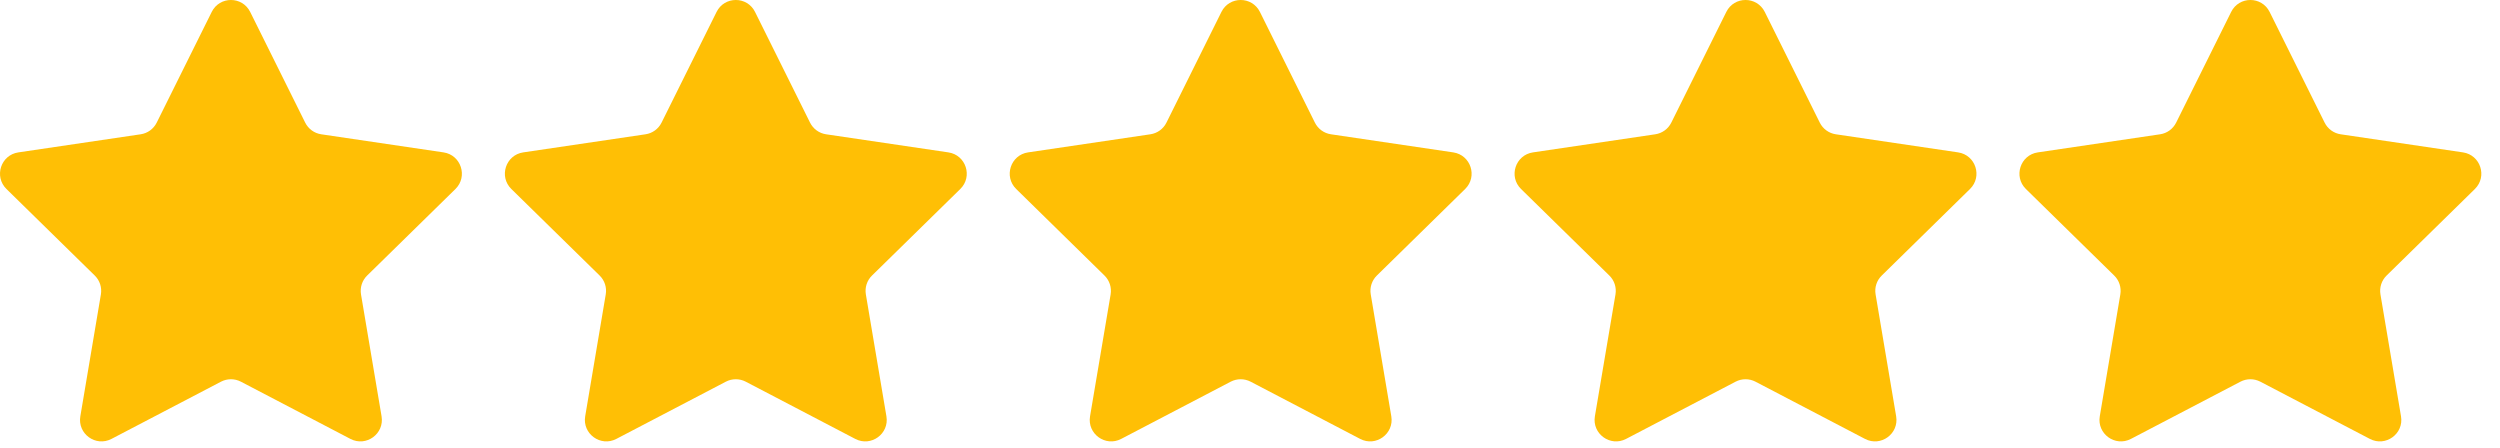
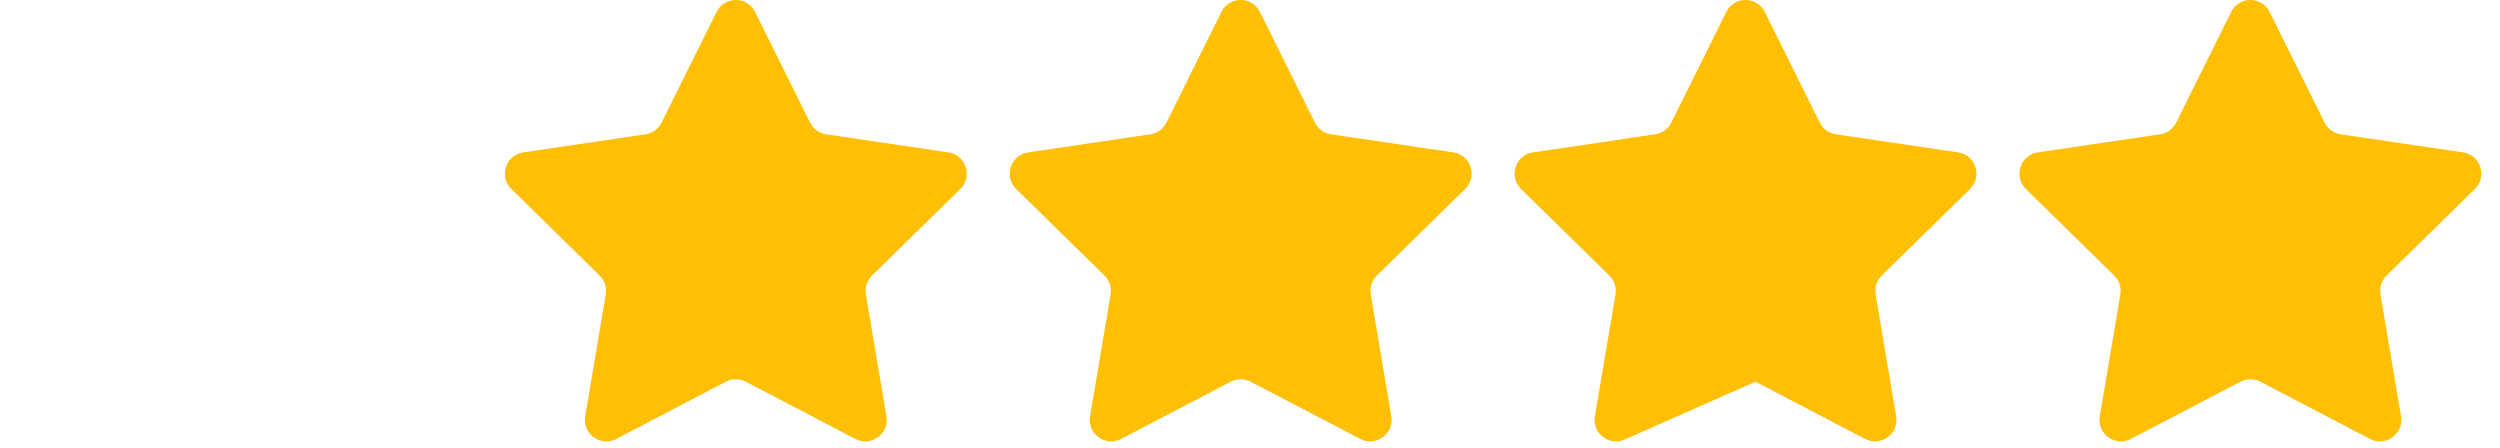
<svg xmlns="http://www.w3.org/2000/svg" width="67" height="12" viewBox="0 0 67 12" fill="none">
-   <path d="M5.674 0.32C5.886 -0.107 6.493 -0.107 6.705 0.32L8.179 3.286C8.263 3.455 8.424 3.572 8.61 3.599L11.887 4.084C12.357 4.154 12.545 4.732 12.206 5.065L9.84 7.384C9.705 7.515 9.644 7.705 9.675 7.89L10.226 11.157C10.305 11.626 9.814 11.983 9.392 11.763L6.456 10.229C6.289 10.142 6.09 10.142 5.923 10.229L2.987 11.763C2.565 11.983 2.074 11.626 2.153 11.157L2.704 7.89C2.735 7.705 2.674 7.515 2.539 7.384L0.173 5.065C-0.166 4.732 0.021 4.154 0.492 4.084L3.769 3.599C3.955 3.572 4.116 3.455 4.2 3.286L5.674 0.32Z" fill="#FFBF05" />
  <path d="M19.204 0.32C19.416 -0.107 20.024 -0.107 20.235 0.32L21.709 3.286C21.793 3.455 21.954 3.572 22.14 3.599L25.417 4.084C25.888 4.154 26.076 4.732 25.736 5.065L23.37 7.384C23.235 7.515 23.174 7.705 23.205 7.89L23.756 11.157C23.836 11.626 23.344 11.983 22.922 11.763L19.986 10.229C19.819 10.142 19.62 10.142 19.453 10.229L16.517 11.763C16.096 11.983 15.604 11.626 15.683 11.157L16.234 7.89C16.266 7.705 16.204 7.515 16.07 7.384L13.704 5.065C13.364 4.732 13.552 4.154 14.022 4.084L17.299 3.599C17.485 3.572 17.646 3.455 17.73 3.286L19.204 0.32Z" fill="#FFBF05" />
  <path d="M32.734 0.32C32.946 -0.107 33.554 -0.107 33.766 0.32L35.239 3.286C35.323 3.455 35.484 3.572 35.671 3.599L38.947 4.084C39.418 4.154 39.606 4.732 39.266 5.065L36.9 7.384C36.766 7.515 36.704 7.705 36.736 7.89L37.287 11.157C37.366 11.626 36.874 11.983 36.453 11.763L33.517 10.229C33.35 10.142 33.151 10.142 32.983 10.229L30.047 11.763C29.626 11.983 29.134 11.626 29.213 11.157L29.765 7.89C29.796 7.705 29.734 7.515 29.6 7.384L27.234 5.065C26.894 4.732 27.082 4.154 27.552 4.084L30.829 3.599C31.016 3.572 31.177 3.455 31.261 3.286L32.734 0.32Z" fill="#FFBF05" />
-   <path d="M46.265 0.32C46.476 -0.107 47.084 -0.107 47.296 0.32L48.77 3.286C48.854 3.455 49.015 3.572 49.201 3.599L52.478 4.084C52.948 4.154 53.136 4.732 52.796 5.065L50.431 7.384C50.296 7.515 50.234 7.705 50.266 7.89L50.817 11.157C50.896 11.626 50.405 11.983 49.983 11.763L47.047 10.229C46.88 10.142 46.681 10.142 46.514 10.229L43.578 11.763C43.156 11.983 42.664 11.626 42.743 11.157L43.295 7.89C43.326 7.705 43.265 7.515 43.13 7.384L40.764 5.065C40.424 4.732 40.612 4.154 41.083 4.084L44.36 3.599C44.546 3.572 44.707 3.455 44.791 3.286L46.265 0.32Z" fill="#FFBF05" />
+   <path d="M46.265 0.32C46.476 -0.107 47.084 -0.107 47.296 0.32L48.77 3.286C48.854 3.455 49.015 3.572 49.201 3.599L52.478 4.084C52.948 4.154 53.136 4.732 52.796 5.065L50.431 7.384C50.296 7.515 50.234 7.705 50.266 7.89L50.817 11.157C50.896 11.626 50.405 11.983 49.983 11.763L47.047 10.229L43.578 11.763C43.156 11.983 42.664 11.626 42.743 11.157L43.295 7.89C43.326 7.705 43.265 7.515 43.13 7.384L40.764 5.065C40.424 4.732 40.612 4.154 41.083 4.084L44.36 3.599C44.546 3.572 44.707 3.455 44.791 3.286L46.265 0.32Z" fill="#FFBF05" />
  <path d="M59.795 0.32C60.007 -0.107 60.614 -0.107 60.826 0.32L62.3 3.286C62.384 3.455 62.545 3.572 62.731 3.599L66.008 4.084C66.479 4.154 66.666 4.732 66.327 5.065L63.961 7.384C63.826 7.515 63.765 7.705 63.796 7.89L64.347 11.157C64.427 11.626 63.935 11.983 63.513 11.763L60.577 10.229C60.41 10.142 60.211 10.142 60.044 10.229L57.108 11.763C56.686 11.983 56.195 11.626 56.274 11.157L56.825 7.89C56.856 7.705 56.795 7.515 56.66 7.384L54.294 5.065C53.955 4.732 54.142 4.154 54.613 4.084L57.89 3.599C58.076 3.572 58.237 3.455 58.321 3.286L59.795 0.32Z" fill="#FFBF05" />
</svg>